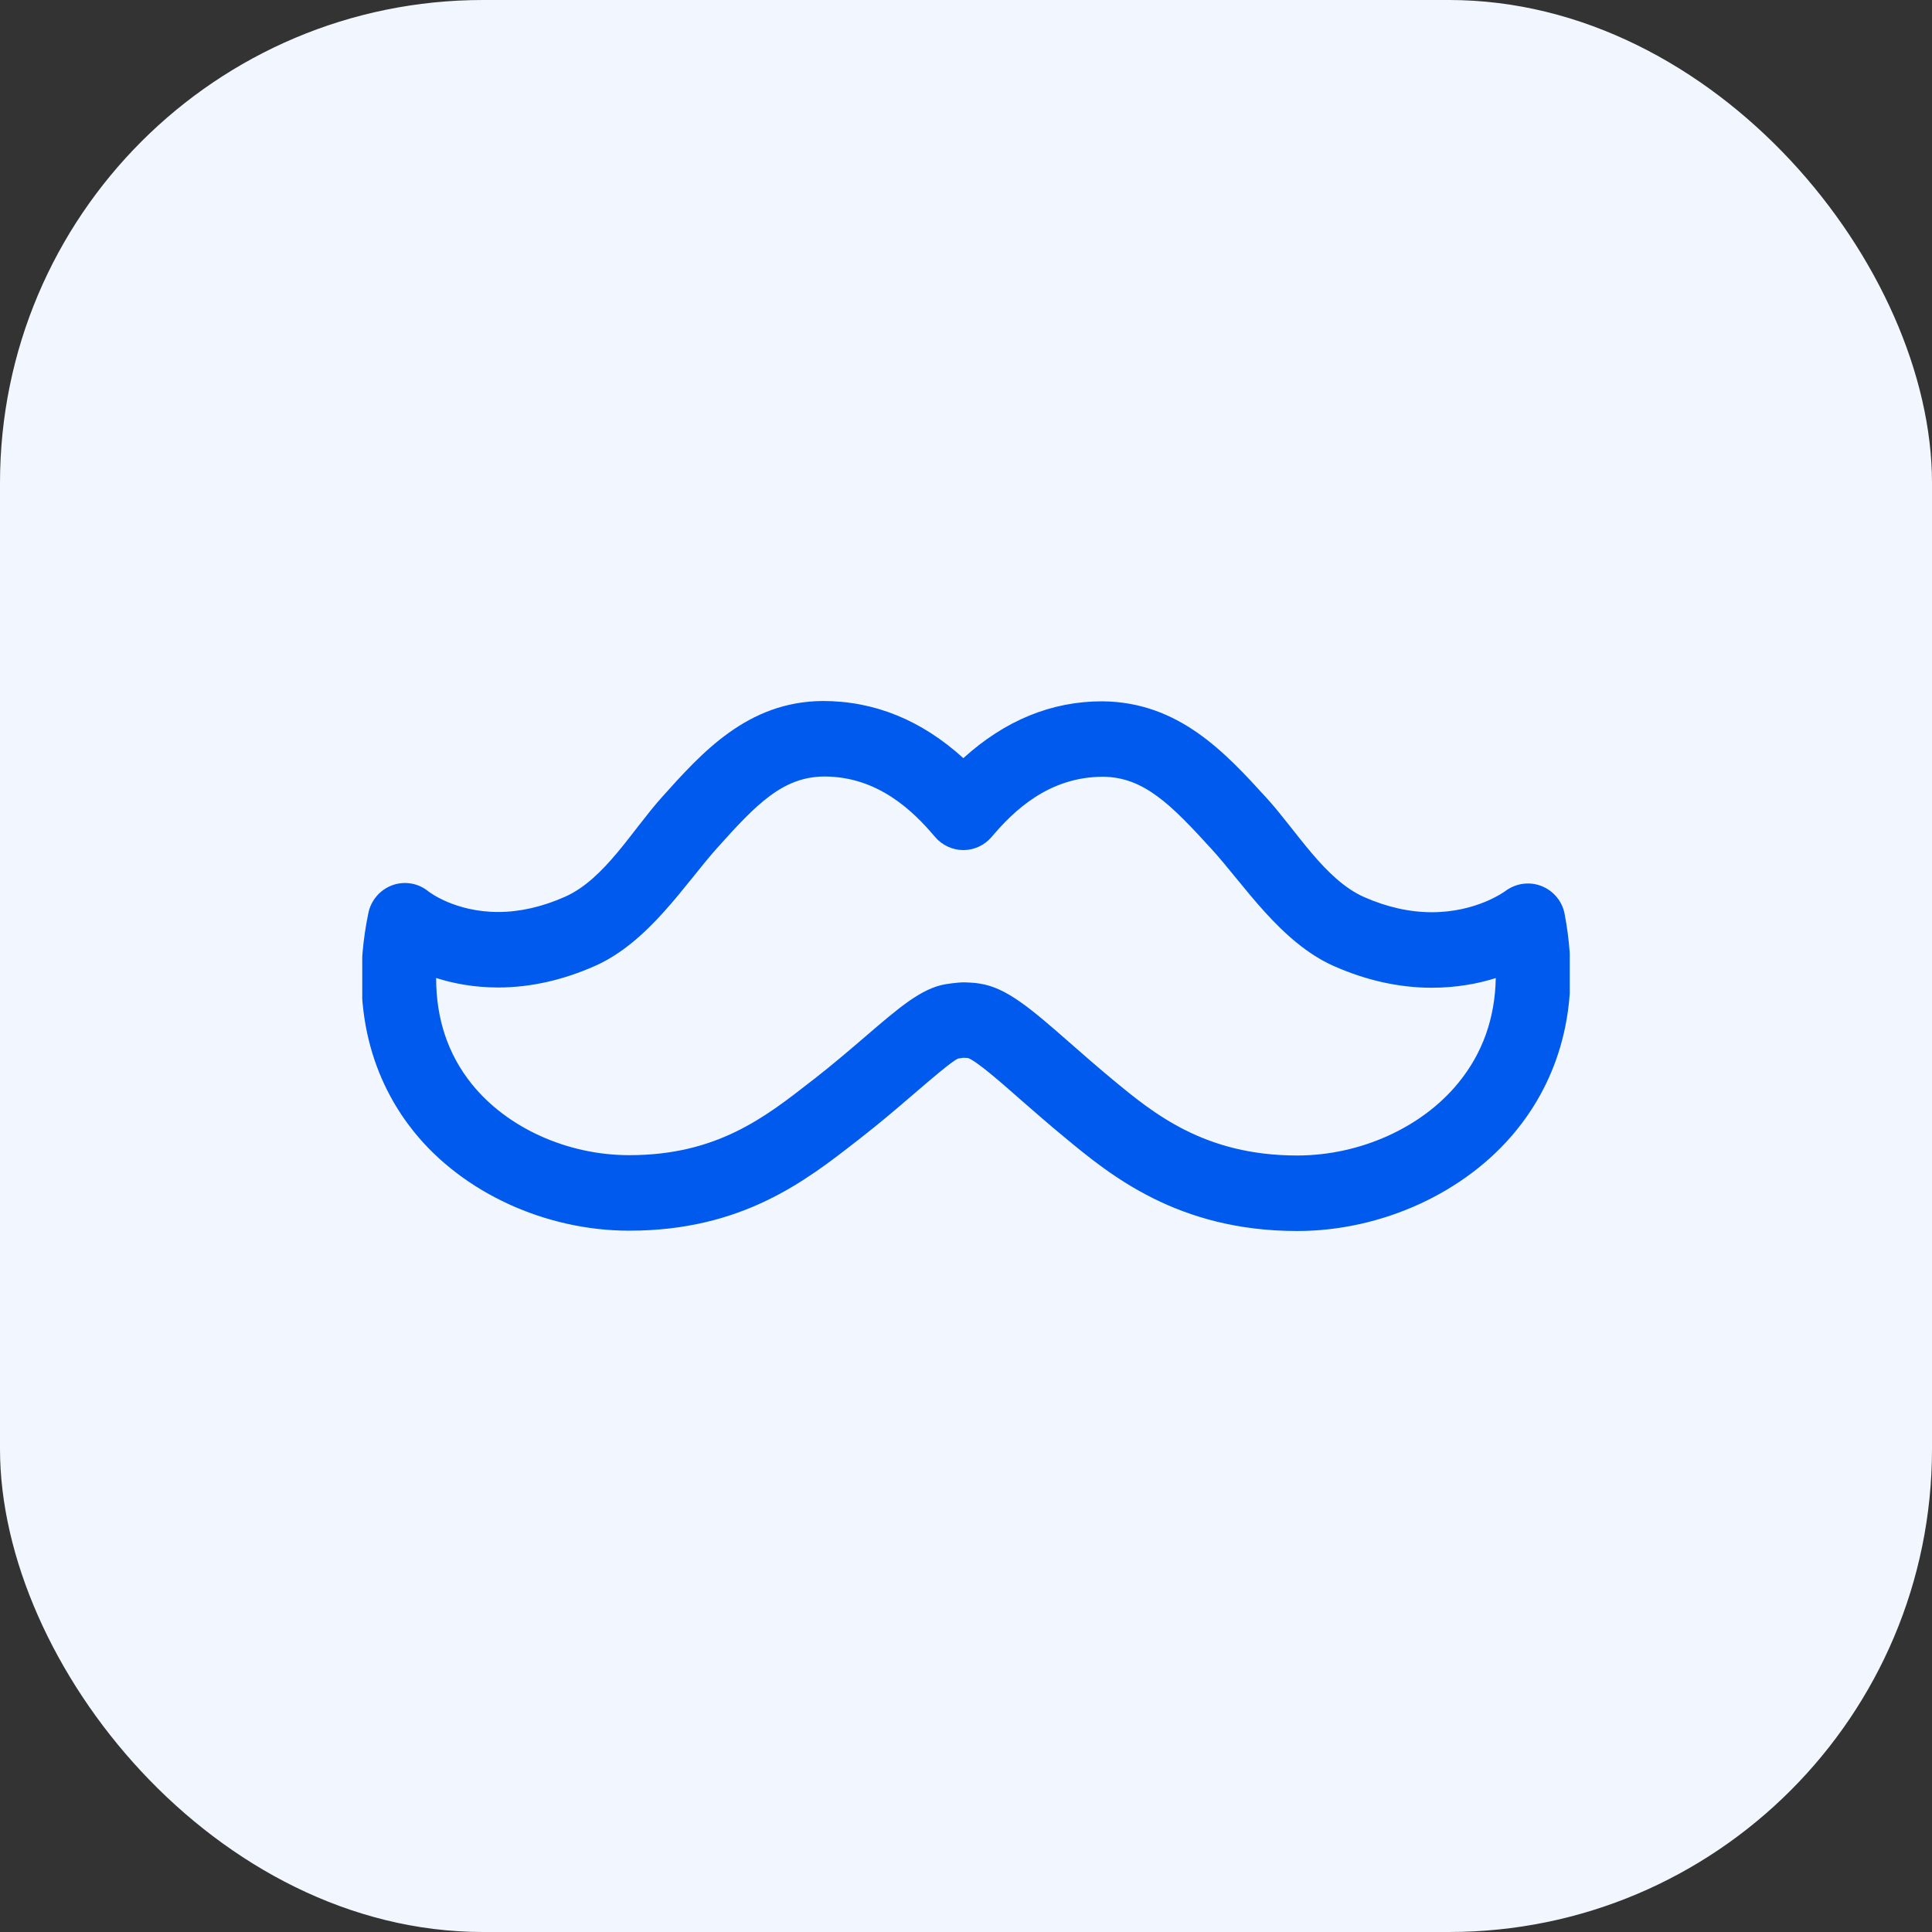
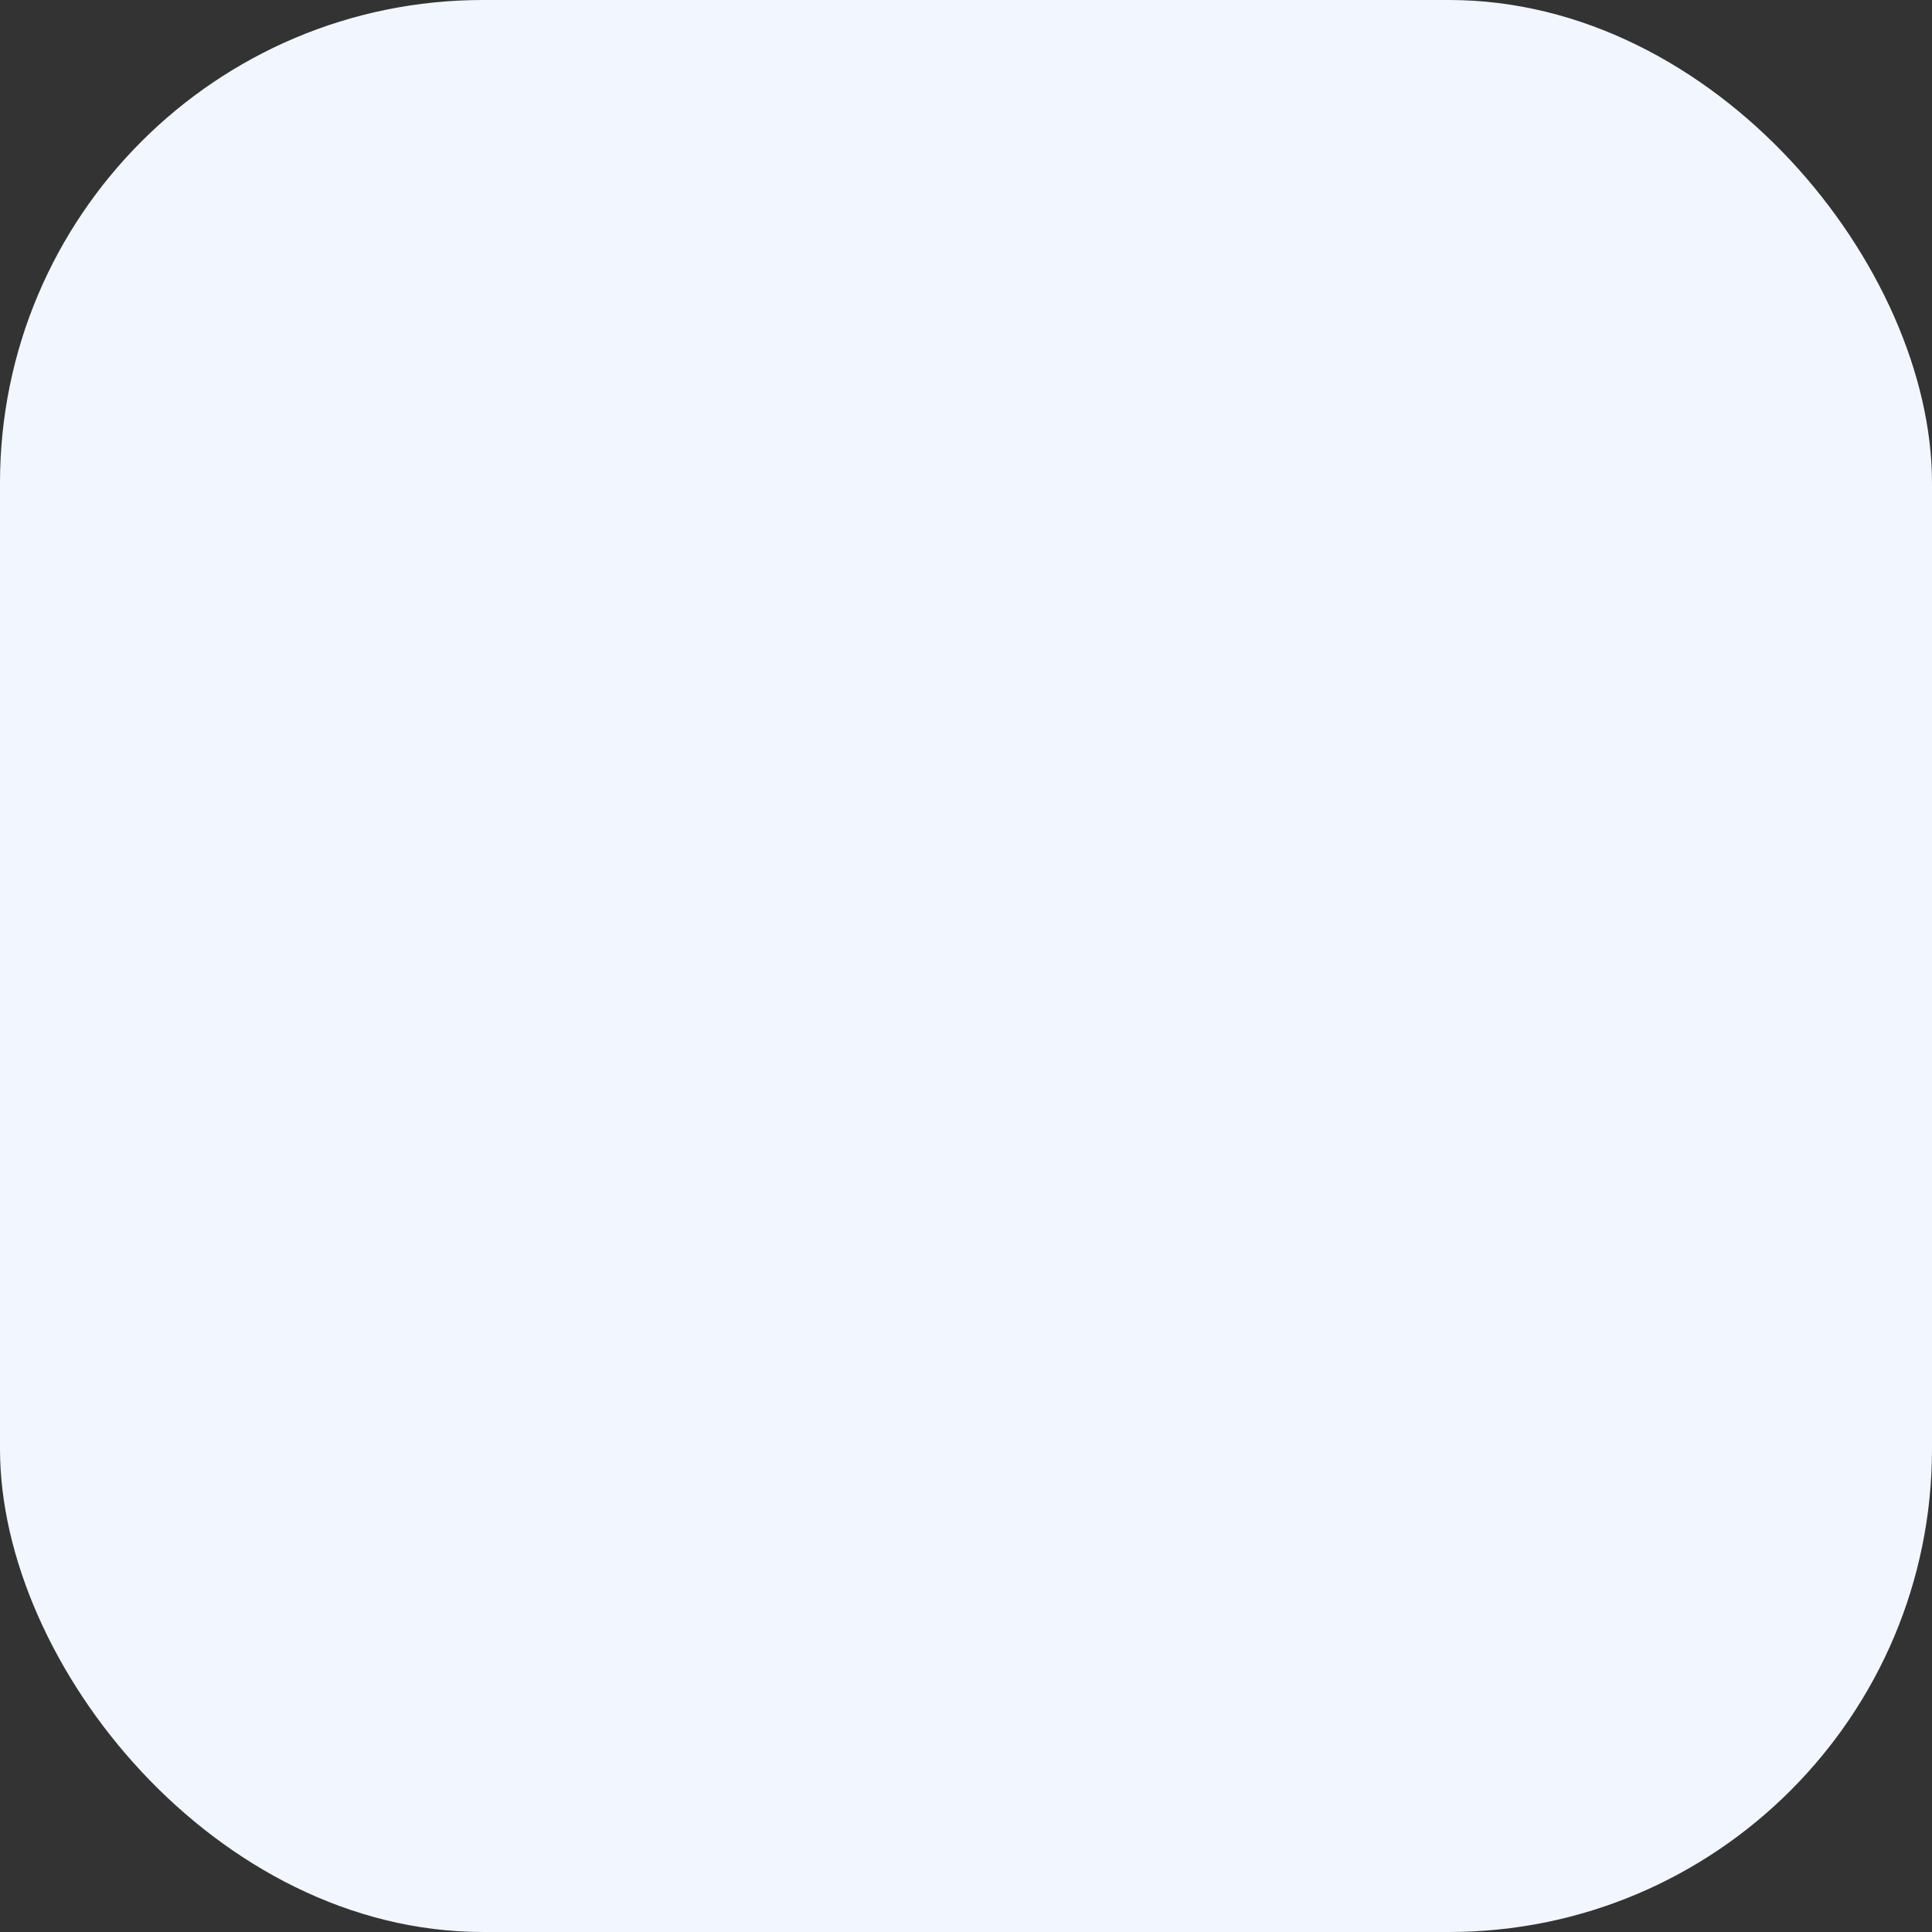
<svg xmlns="http://www.w3.org/2000/svg" width="24" height="24" viewBox="0 0 24 24" fill="none">
  <rect x="0" y="0" width="24" height="24" fill="#333333" stroke="none" />
  <rect width="24" height="24" rx="6" fill="#F2F6FE" />
  <g clip-path="url(#clip0_15020_11104)">
    <g clip-path="url(#clip1_15020_11104)">
      <g clip-path="url(#clip2_15020_11104)">
-         <path d="M16.114 15.292C14.629 15.292 13.787 14.594 13.229 14.132C13.031 13.969 12.852 13.812 12.688 13.669C12.441 13.451 12.132 13.18 12.024 13.143C12.021 13.143 11.97 13.14 11.967 13.14C11.95 13.141 11.906 13.15 11.902 13.15C11.827 13.181 11.563 13.408 11.351 13.59C11.159 13.755 10.939 13.944 10.691 14.137L10.646 14.172C10.009 14.669 9.217 15.288 7.817 15.288C6.777 15.288 5.752 14.817 5.142 14.059C4.733 13.551 4.303 12.667 4.576 11.342C4.609 11.182 4.723 11.051 4.875 10.996C5.029 10.941 5.198 10.971 5.324 11.075C5.333 11.082 5.654 11.329 6.189 11.329C6.458 11.329 6.738 11.265 7.021 11.139C7.507 10.923 7.852 10.317 8.218 9.908C8.719 9.349 9.285 8.715 10.22 8.708C10.866 8.708 11.448 8.947 11.967 9.418C12.484 8.949 13.062 8.712 13.691 8.712C14.645 8.719 15.223 9.353 15.734 9.913C16.106 10.321 16.458 10.927 16.944 11.143C17.227 11.268 17.51 11.332 17.786 11.332C18.34 11.332 18.687 11.079 18.701 11.068C18.829 10.973 18.998 10.948 19.147 11.006C19.296 11.064 19.406 11.194 19.436 11.352C19.686 12.663 19.246 13.541 18.832 14.047C18.206 14.815 17.164 15.292 16.114 15.292ZM11.981 12.203C11.996 12.203 12.035 12.205 12.049 12.206C12.049 12.206 12.118 12.211 12.118 12.211C12.123 12.212 12.162 12.217 12.166 12.218C12.505 12.266 12.82 12.542 13.297 12.96C13.454 13.098 13.627 13.249 13.817 13.407C14.326 13.829 14.961 14.354 16.114 14.354C16.895 14.354 17.663 14.008 18.117 13.451C18.416 13.085 18.572 12.649 18.581 12.15C18.361 12.219 18.094 12.27 17.786 12.27C17.381 12.27 16.972 12.179 16.57 12.001C15.907 11.707 15.453 10.989 15.052 10.549C14.546 9.994 14.21 9.654 13.703 9.649C13.027 9.649 12.59 10.075 12.32 10.395C12.231 10.5 12.103 10.56 11.967 10.56C11.831 10.56 11.702 10.499 11.614 10.395C11.342 10.073 10.905 9.646 10.239 9.646C9.725 9.65 9.398 9.987 8.906 10.537C8.51 10.98 8.061 11.701 7.394 11.998C6.993 12.176 6.587 12.267 6.189 12.267C5.89 12.267 5.631 12.217 5.418 12.149C5.417 12.658 5.566 13.1 5.862 13.468C6.301 14.012 7.049 14.35 7.817 14.35C8.901 14.35 9.5 13.883 10.079 13.43L10.125 13.395C10.36 13.211 10.568 13.032 10.75 12.876C11.168 12.517 11.443 12.28 11.741 12.227C11.741 12.227 11.883 12.203 11.981 12.203Z" fill="#005AEE" />
+         <path d="M16.114 15.292C14.629 15.292 13.787 14.594 13.229 14.132C13.031 13.969 12.852 13.812 12.688 13.669C12.441 13.451 12.132 13.18 12.024 13.143C12.021 13.143 11.97 13.14 11.967 13.14C11.95 13.141 11.906 13.15 11.902 13.15C11.827 13.181 11.563 13.408 11.351 13.59C11.159 13.755 10.939 13.944 10.691 14.137L10.646 14.172C10.009 14.669 9.217 15.288 7.817 15.288C6.777 15.288 5.752 14.817 5.142 14.059C4.733 13.551 4.303 12.667 4.576 11.342C4.609 11.182 4.723 11.051 4.875 10.996C5.029 10.941 5.198 10.971 5.324 11.075C5.333 11.082 5.654 11.329 6.189 11.329C6.458 11.329 6.738 11.265 7.021 11.139C7.507 10.923 7.852 10.317 8.218 9.908C8.719 9.349 9.285 8.715 10.22 8.708C10.866 8.708 11.448 8.947 11.967 9.418C12.484 8.949 13.062 8.712 13.691 8.712C14.645 8.719 15.223 9.353 15.734 9.913C16.106 10.321 16.458 10.927 16.944 11.143C17.227 11.268 17.51 11.332 17.786 11.332C18.34 11.332 18.687 11.079 18.701 11.068C18.829 10.973 18.998 10.948 19.147 11.006C19.296 11.064 19.406 11.194 19.436 11.352C19.686 12.663 19.246 13.541 18.832 14.047C18.206 14.815 17.164 15.292 16.114 15.292ZM11.981 12.203C11.996 12.203 12.035 12.205 12.049 12.206C12.049 12.206 12.118 12.211 12.118 12.211C12.123 12.212 12.162 12.217 12.166 12.218C12.505 12.266 12.82 12.542 13.297 12.96C13.454 13.098 13.627 13.249 13.817 13.407C14.326 13.829 14.961 14.354 16.114 14.354C16.895 14.354 17.663 14.008 18.117 13.451C18.416 13.085 18.572 12.649 18.581 12.15C18.361 12.219 18.094 12.27 17.786 12.27C17.381 12.27 16.972 12.179 16.57 12.001C15.907 11.707 15.453 10.989 15.052 10.549C14.546 9.994 14.21 9.654 13.703 9.649C12.231 10.5 12.103 10.56 11.967 10.56C11.831 10.56 11.702 10.499 11.614 10.395C11.342 10.073 10.905 9.646 10.239 9.646C9.725 9.65 9.398 9.987 8.906 10.537C8.51 10.98 8.061 11.701 7.394 11.998C6.993 12.176 6.587 12.267 6.189 12.267C5.89 12.267 5.631 12.217 5.418 12.149C5.417 12.658 5.566 13.1 5.862 13.468C6.301 14.012 7.049 14.35 7.817 14.35C8.901 14.35 9.5 13.883 10.079 13.43L10.125 13.395C10.36 13.211 10.568 13.032 10.75 12.876C11.168 12.517 11.443 12.28 11.741 12.227C11.741 12.227 11.883 12.203 11.981 12.203Z" fill="#005AEE" />
      </g>
    </g>
  </g>
  <defs>
    <clipPath id="clip0_15020_11104">
      <rect x="3" y="3" width="18" height="18" rx="4" fill="white" />
    </clipPath>
    <clipPath id="clip1_15020_11104">
-       <rect width="18" height="18" fill="white" transform="translate(3 3)" />
-     </clipPath>
+       </clipPath>
    <clipPath id="clip2_15020_11104">
-       <rect width="15" height="15" fill="white" transform="translate(4.5 4.5)" />
-     </clipPath>
+       </clipPath>
  </defs>
</svg>